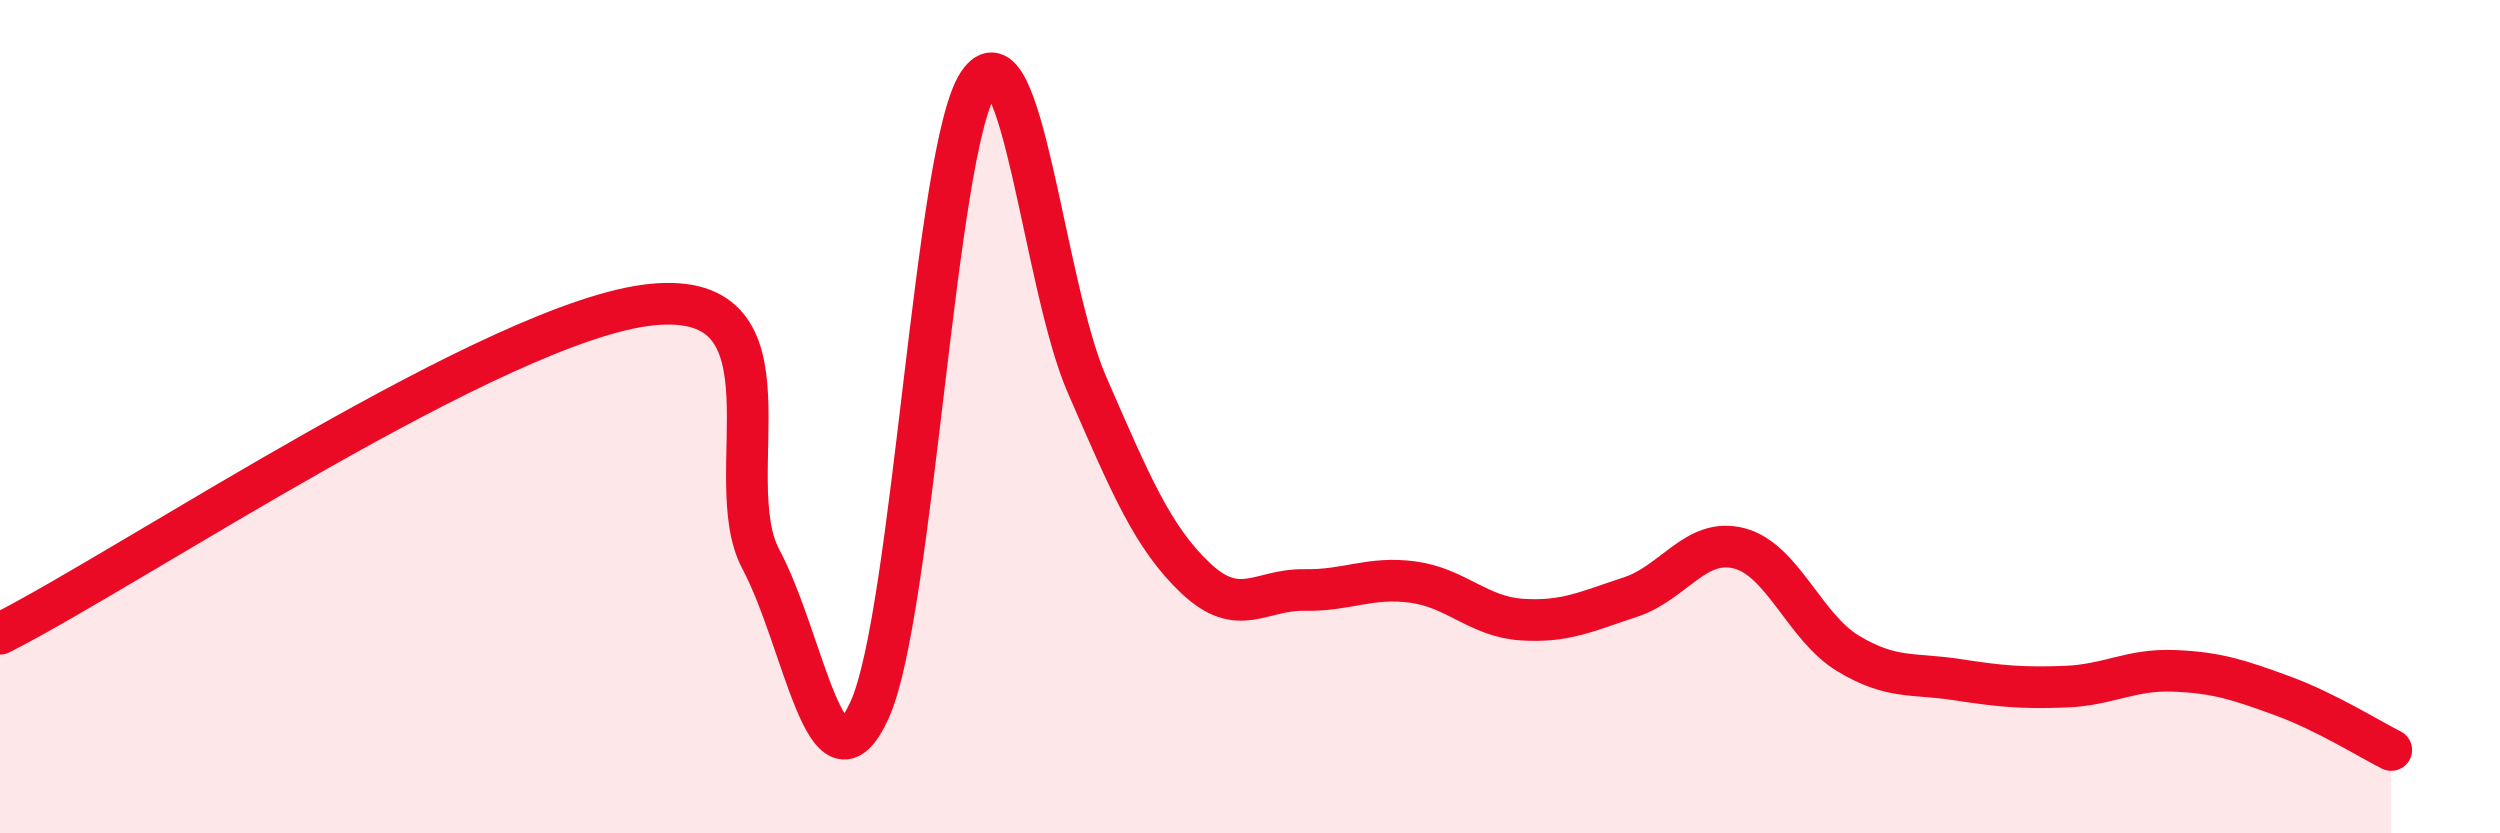
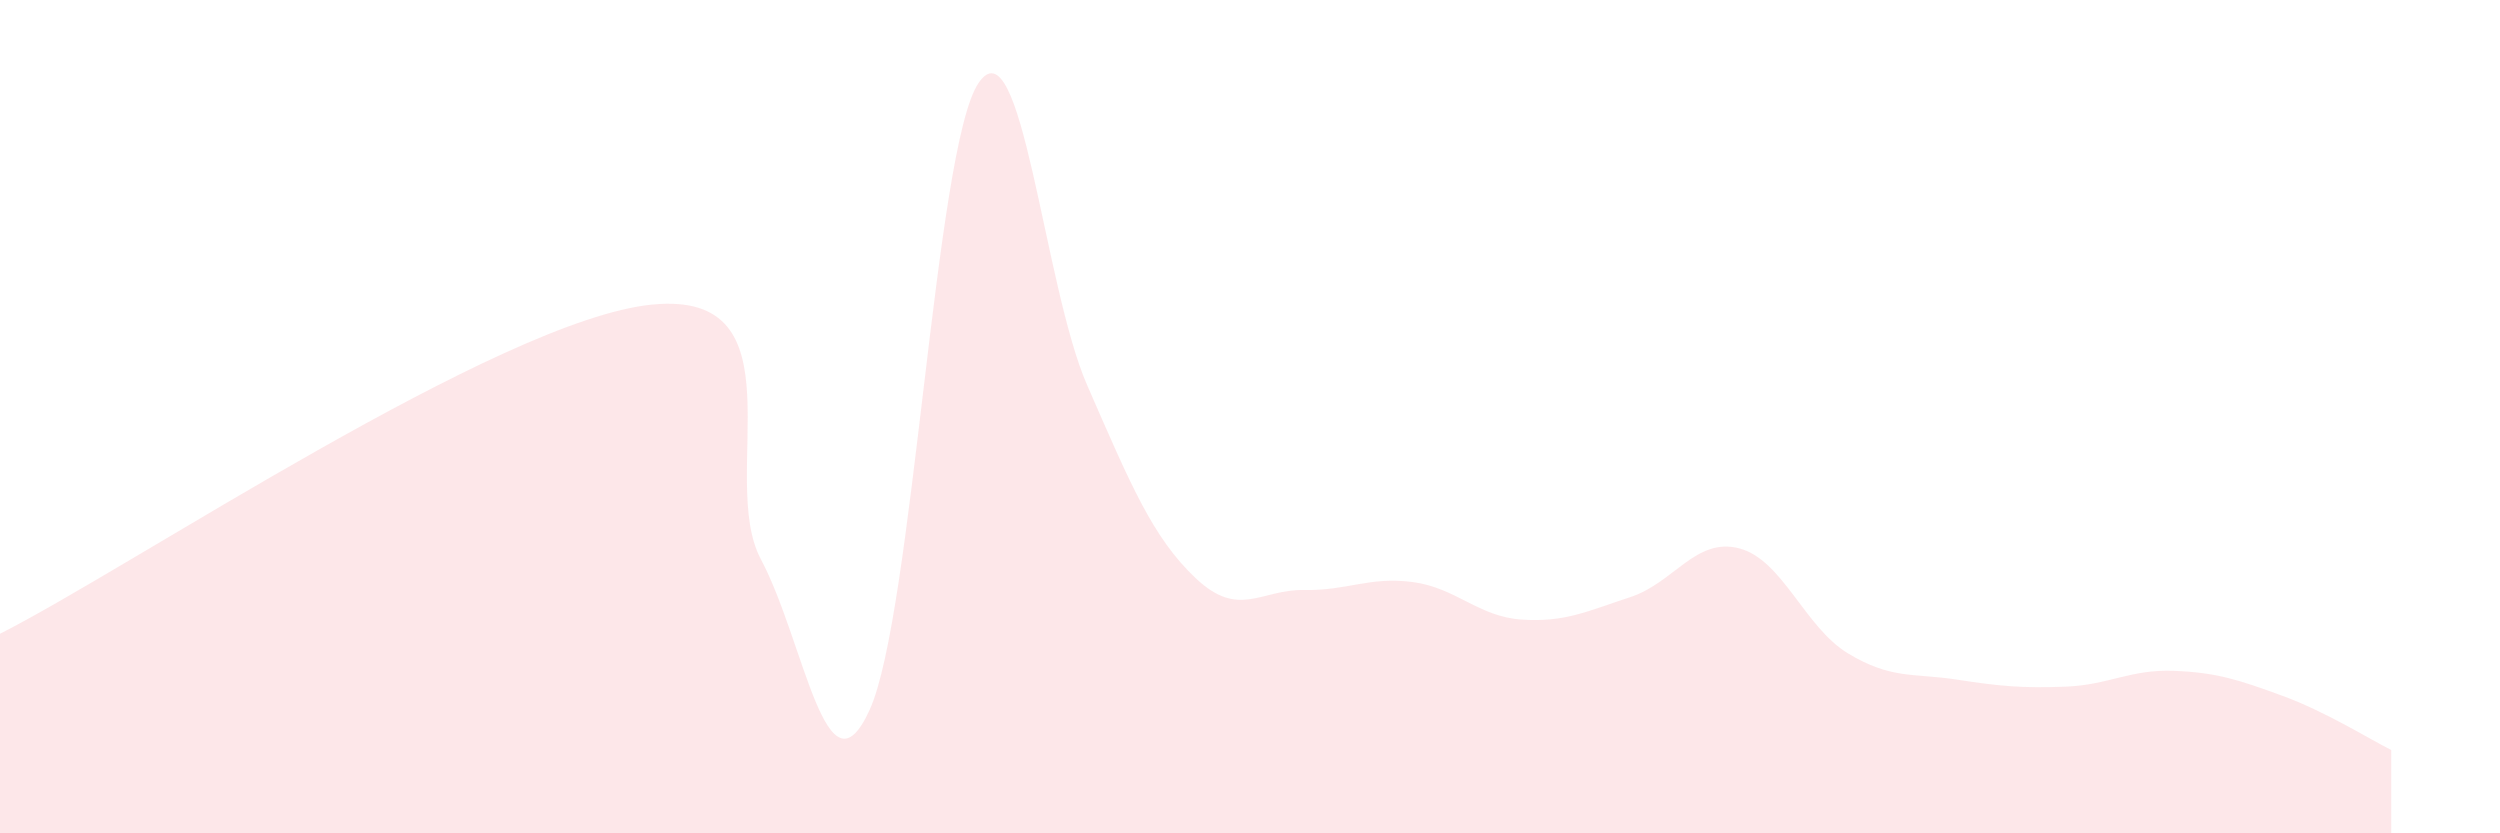
<svg xmlns="http://www.w3.org/2000/svg" width="60" height="20" viewBox="0 0 60 20">
  <path d="M 0,15.21 C 3.13,13.63 12,7.67 15.65,7.31 C 19.3,6.95 17.22,11.47 18.26,13.42 C 19.3,15.37 19.83,19.32 20.87,17.04 C 21.91,14.76 22.44,3.56 23.48,2 C 24.52,0.44 25.05,6.86 26.09,9.24 C 27.13,11.62 27.66,12.9 28.7,13.88 C 29.74,14.86 30.26,14.14 31.3,14.16 C 32.34,14.18 32.87,13.83 33.91,13.97 C 34.95,14.11 35.48,14.8 36.52,14.87 C 37.56,14.94 38.09,14.67 39.13,14.33 C 40.17,13.99 40.7,12.89 41.74,13.16 C 42.78,13.43 43.31,15.05 44.35,15.68 C 45.39,16.31 45.92,16.15 46.96,16.31 C 48,16.47 48.53,16.52 49.57,16.48 C 50.61,16.44 51.13,16.06 52.17,16.1 C 53.21,16.14 53.74,16.32 54.78,16.7 C 55.82,17.08 56.87,17.74 57.39,18L57.39 20L0 20Z" fill="#EB0A25" opacity="0.1" stroke-linecap="round" stroke-linejoin="round" />
-   <path d="M 0,15.21 C 3.13,13.63 12,7.67 15.65,7.31 C 19.3,6.95 17.22,11.47 18.26,13.42 C 19.3,15.37 19.83,19.32 20.87,17.04 C 21.91,14.76 22.44,3.56 23.48,2 C 24.52,0.44 25.05,6.86 26.09,9.24 C 27.13,11.62 27.66,12.9 28.7,13.88 C 29.74,14.86 30.26,14.14 31.3,14.16 C 32.34,14.18 32.87,13.83 33.91,13.97 C 34.95,14.11 35.48,14.8 36.52,14.87 C 37.56,14.94 38.09,14.67 39.13,14.33 C 40.17,13.99 40.7,12.89 41.74,13.16 C 42.78,13.43 43.31,15.05 44.35,15.68 C 45.39,16.31 45.92,16.15 46.96,16.31 C 48,16.47 48.53,16.52 49.57,16.48 C 50.61,16.44 51.13,16.06 52.17,16.1 C 53.21,16.14 53.74,16.32 54.78,16.7 C 55.82,17.08 56.87,17.74 57.39,18" stroke="#EB0A25" stroke-width="1" fill="none" stroke-linecap="round" stroke-linejoin="round" />
</svg>